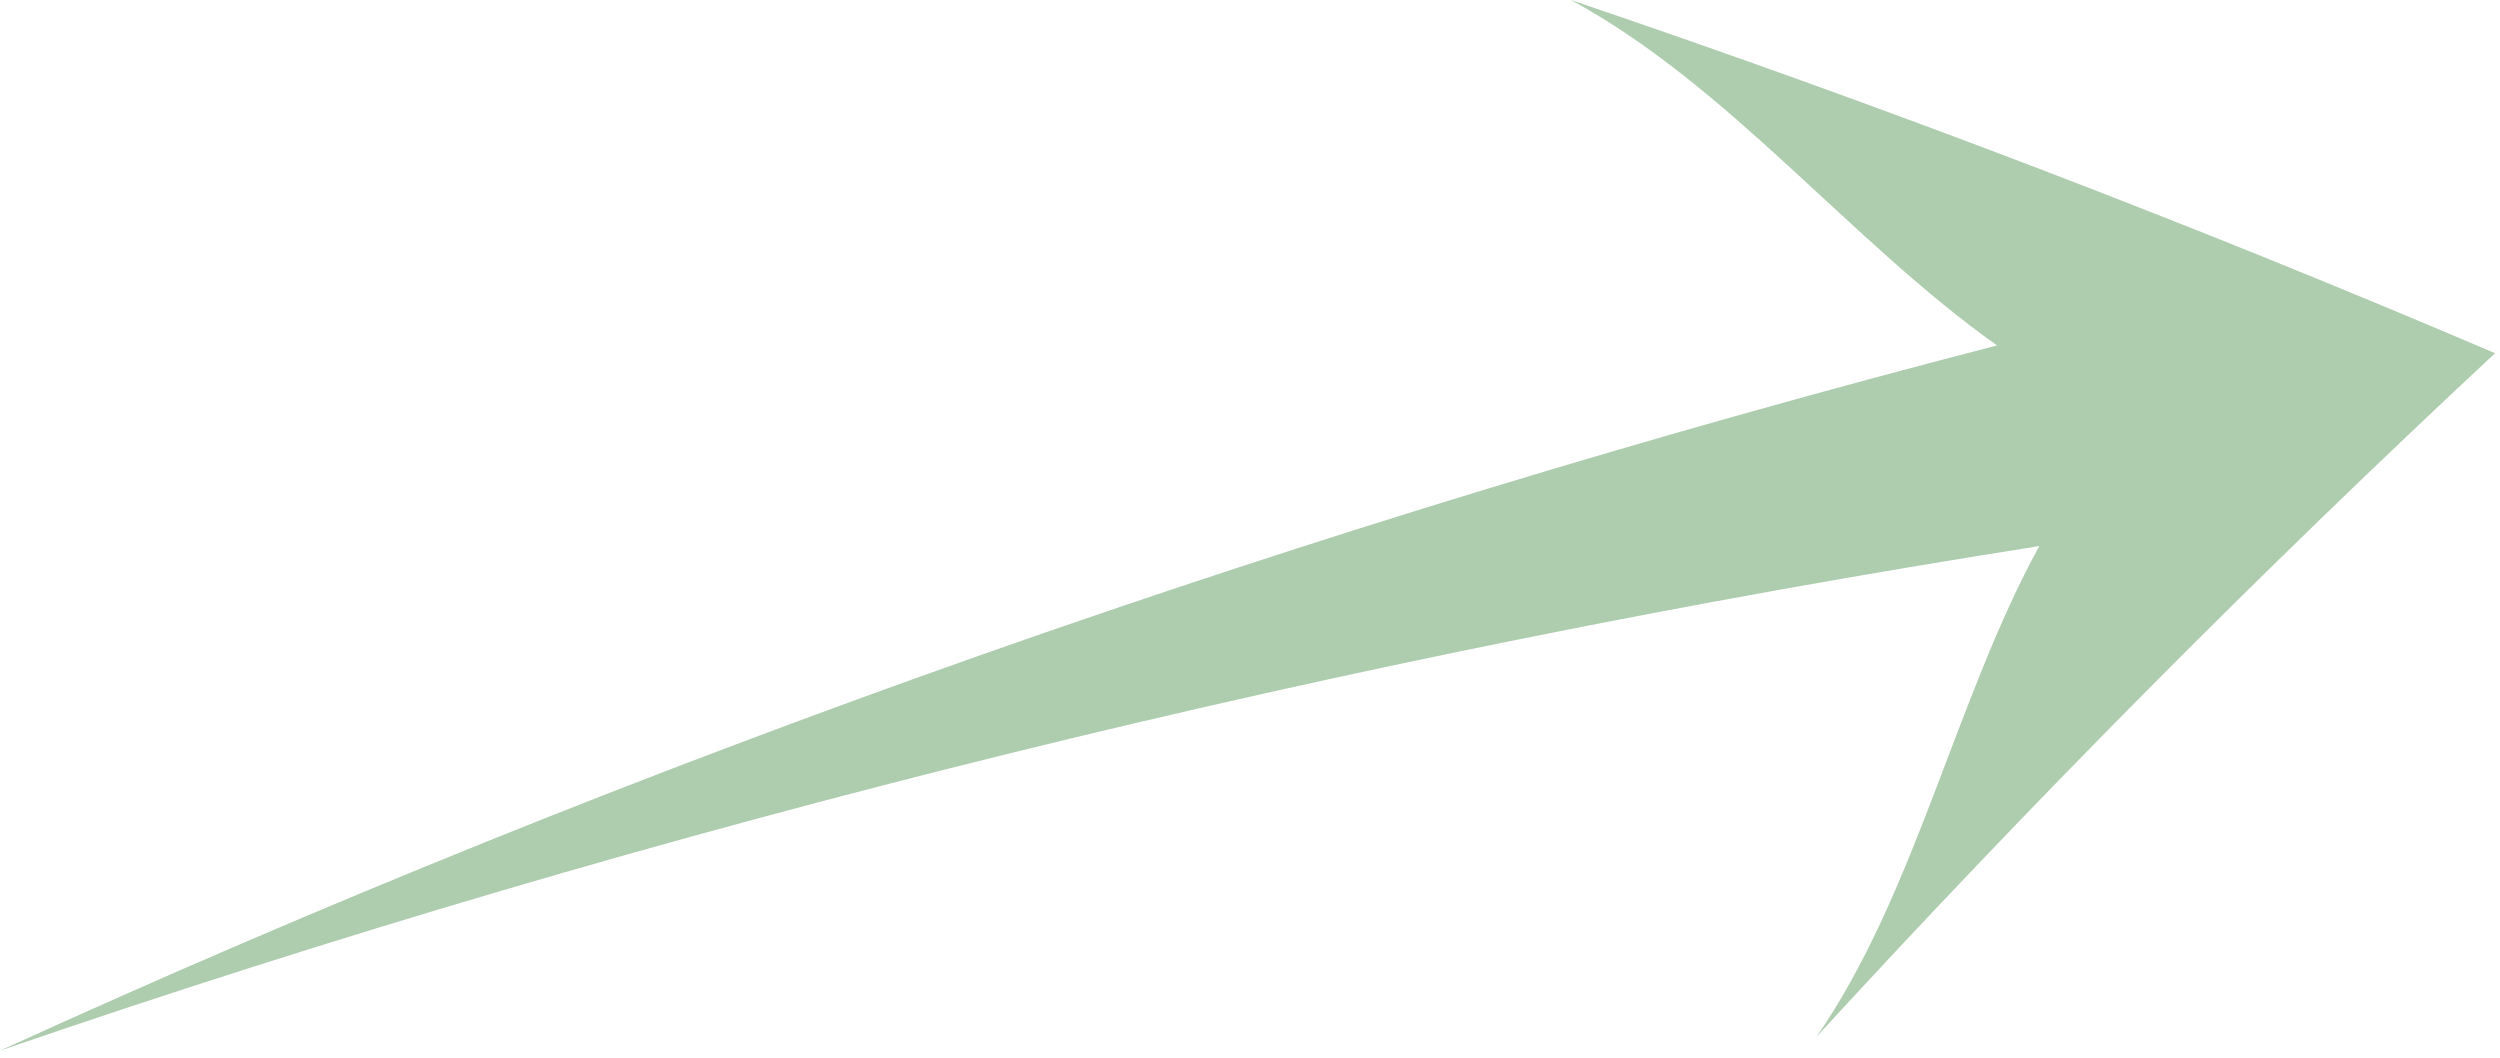
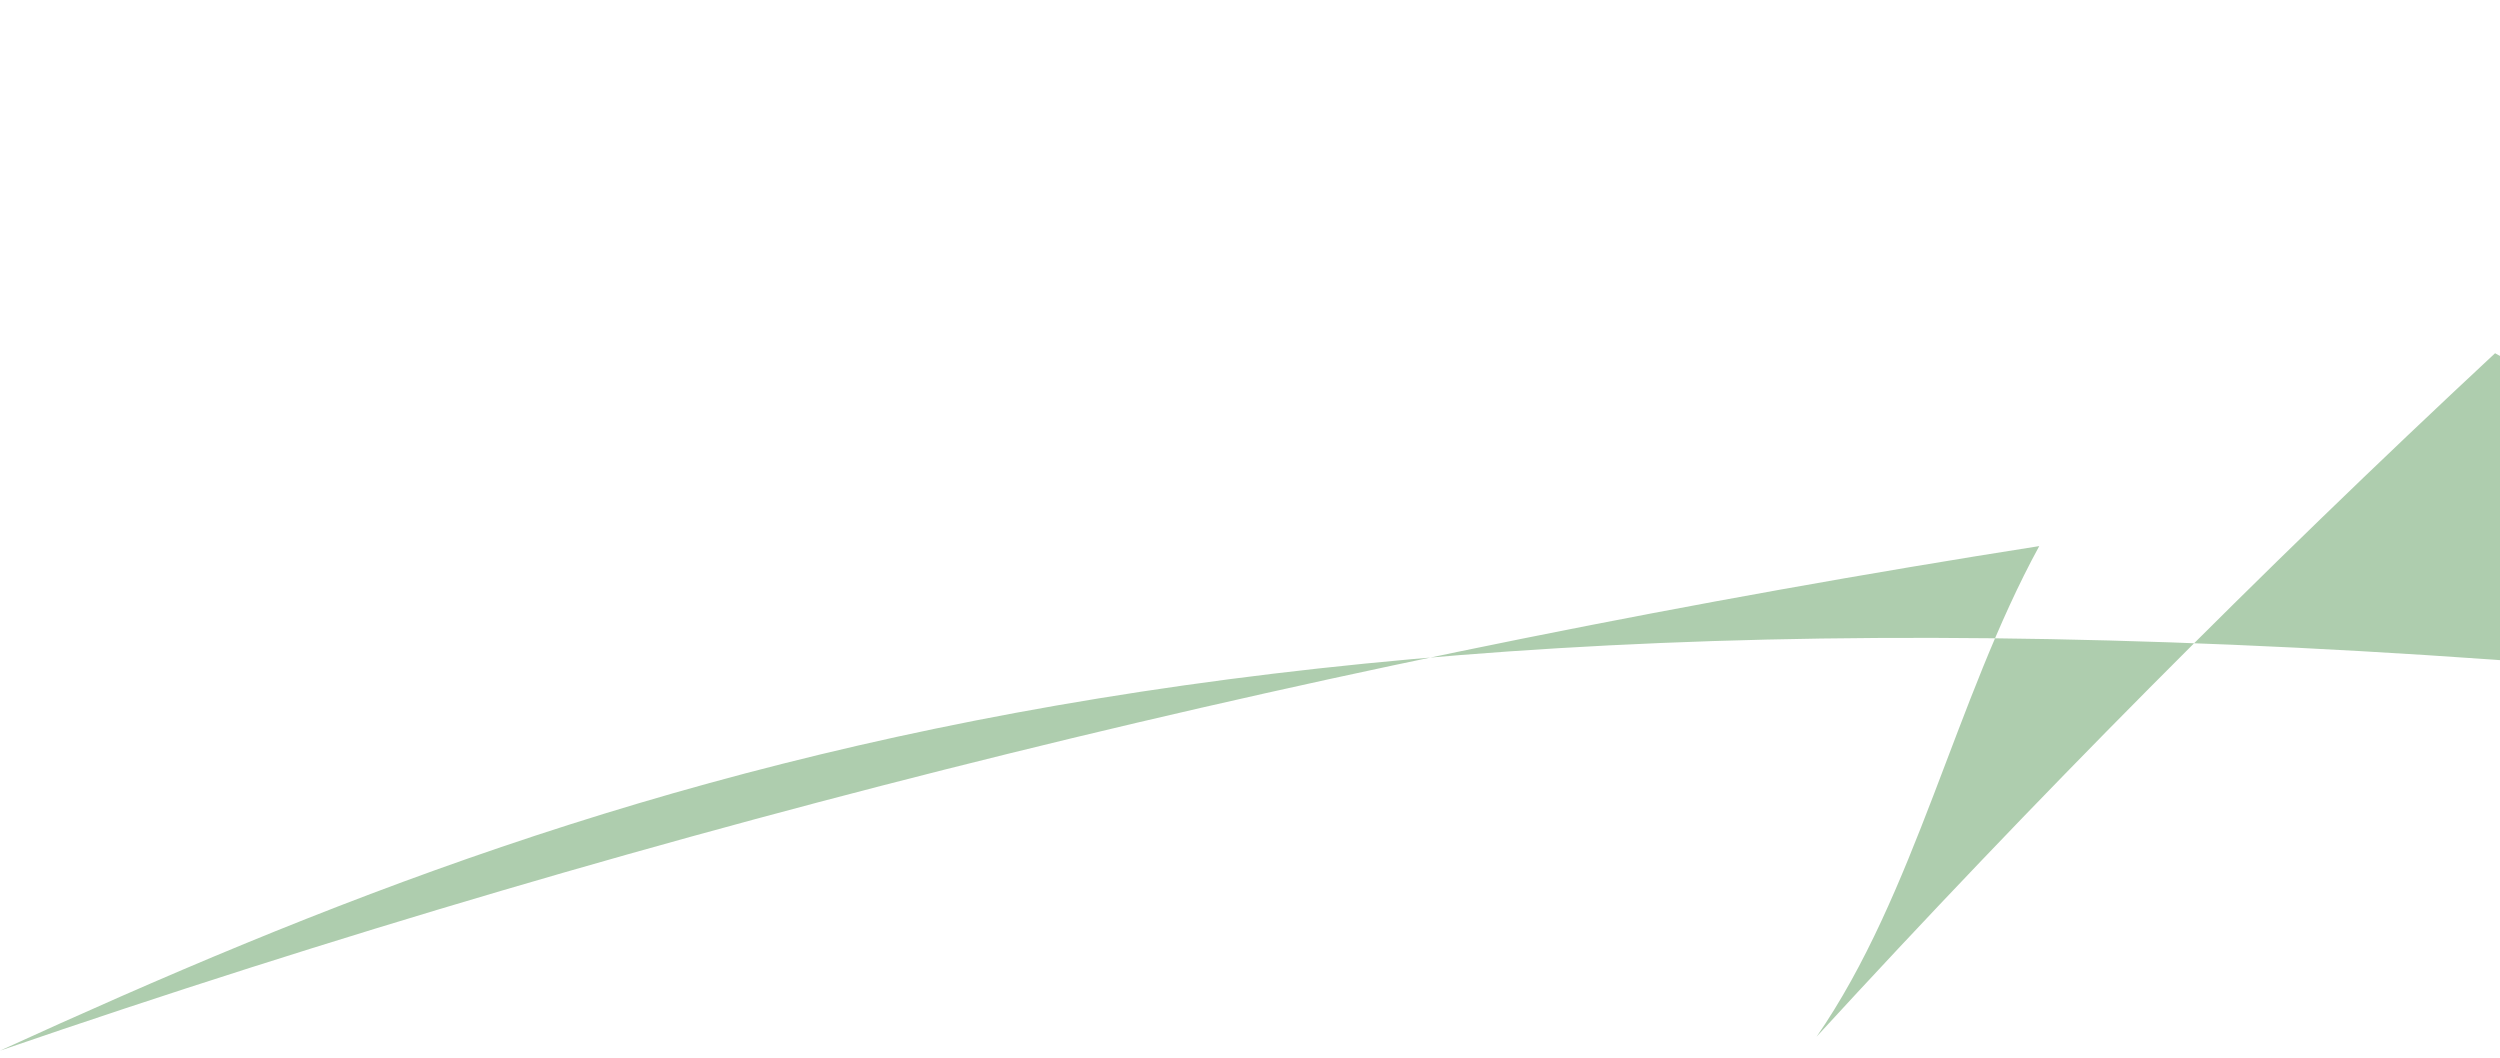
<svg xmlns="http://www.w3.org/2000/svg" version="1.1" id="Layer_1" x="0px" y="0px" width="92.154px" height="39px" viewBox="0 0 92.154 39" enable-background="new 0 0 92.154 39" xml:space="preserve">
-   <path fill="#AECDAE" d="M91.972,13.021C80.79,8.244,69.422,3.899,57.905,0c5.826,3.154,10.32,8.916,15.708,12.733  C48.397,19.254,23.694,27.904,0,38.729c24.432-8.408,49.648-14.586,75.17-18.599c-3.096,5.66-4.571,12.822-8.207,18.083  C74.967,29.494,83.311,21.088,91.972,13.021z" />
+   <path fill="#AECDAE" d="M91.972,13.021c5.826,3.154,10.32,8.916,15.708,12.733  C48.397,19.254,23.694,27.904,0,38.729c24.432-8.408,49.648-14.586,75.17-18.599c-3.096,5.66-4.571,12.822-8.207,18.083  C74.967,29.494,83.311,21.088,91.972,13.021z" />
</svg>